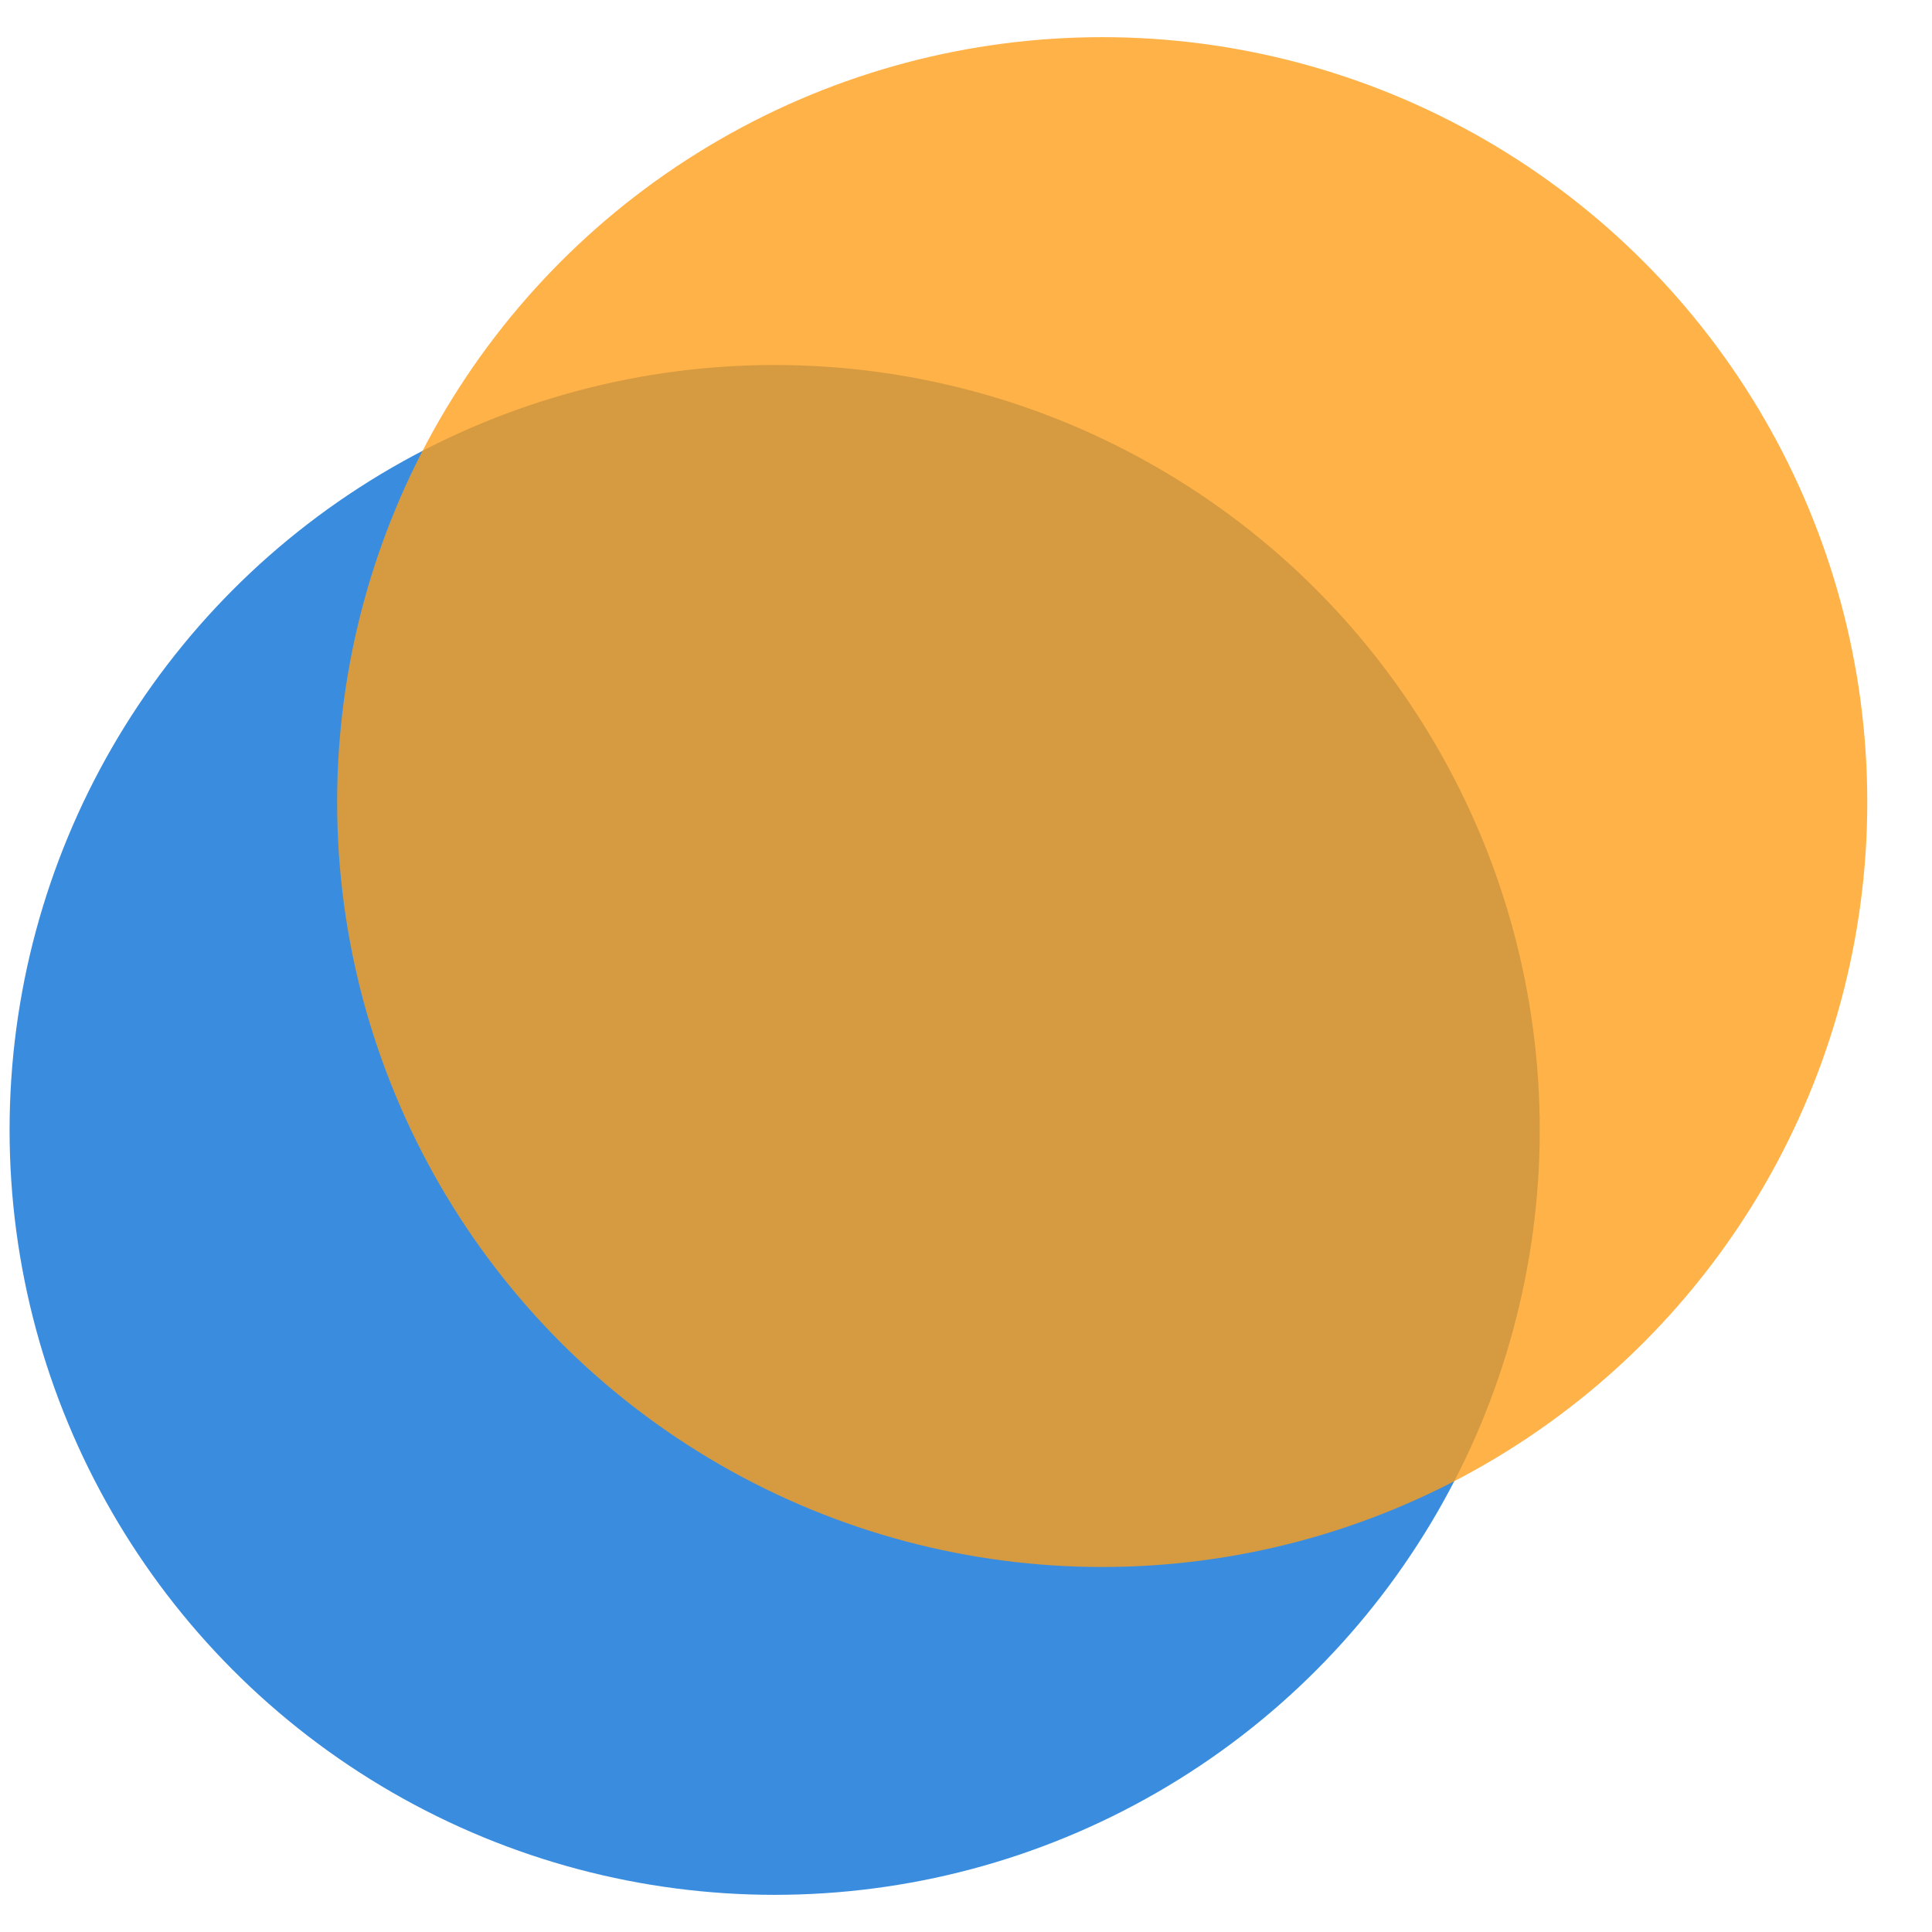
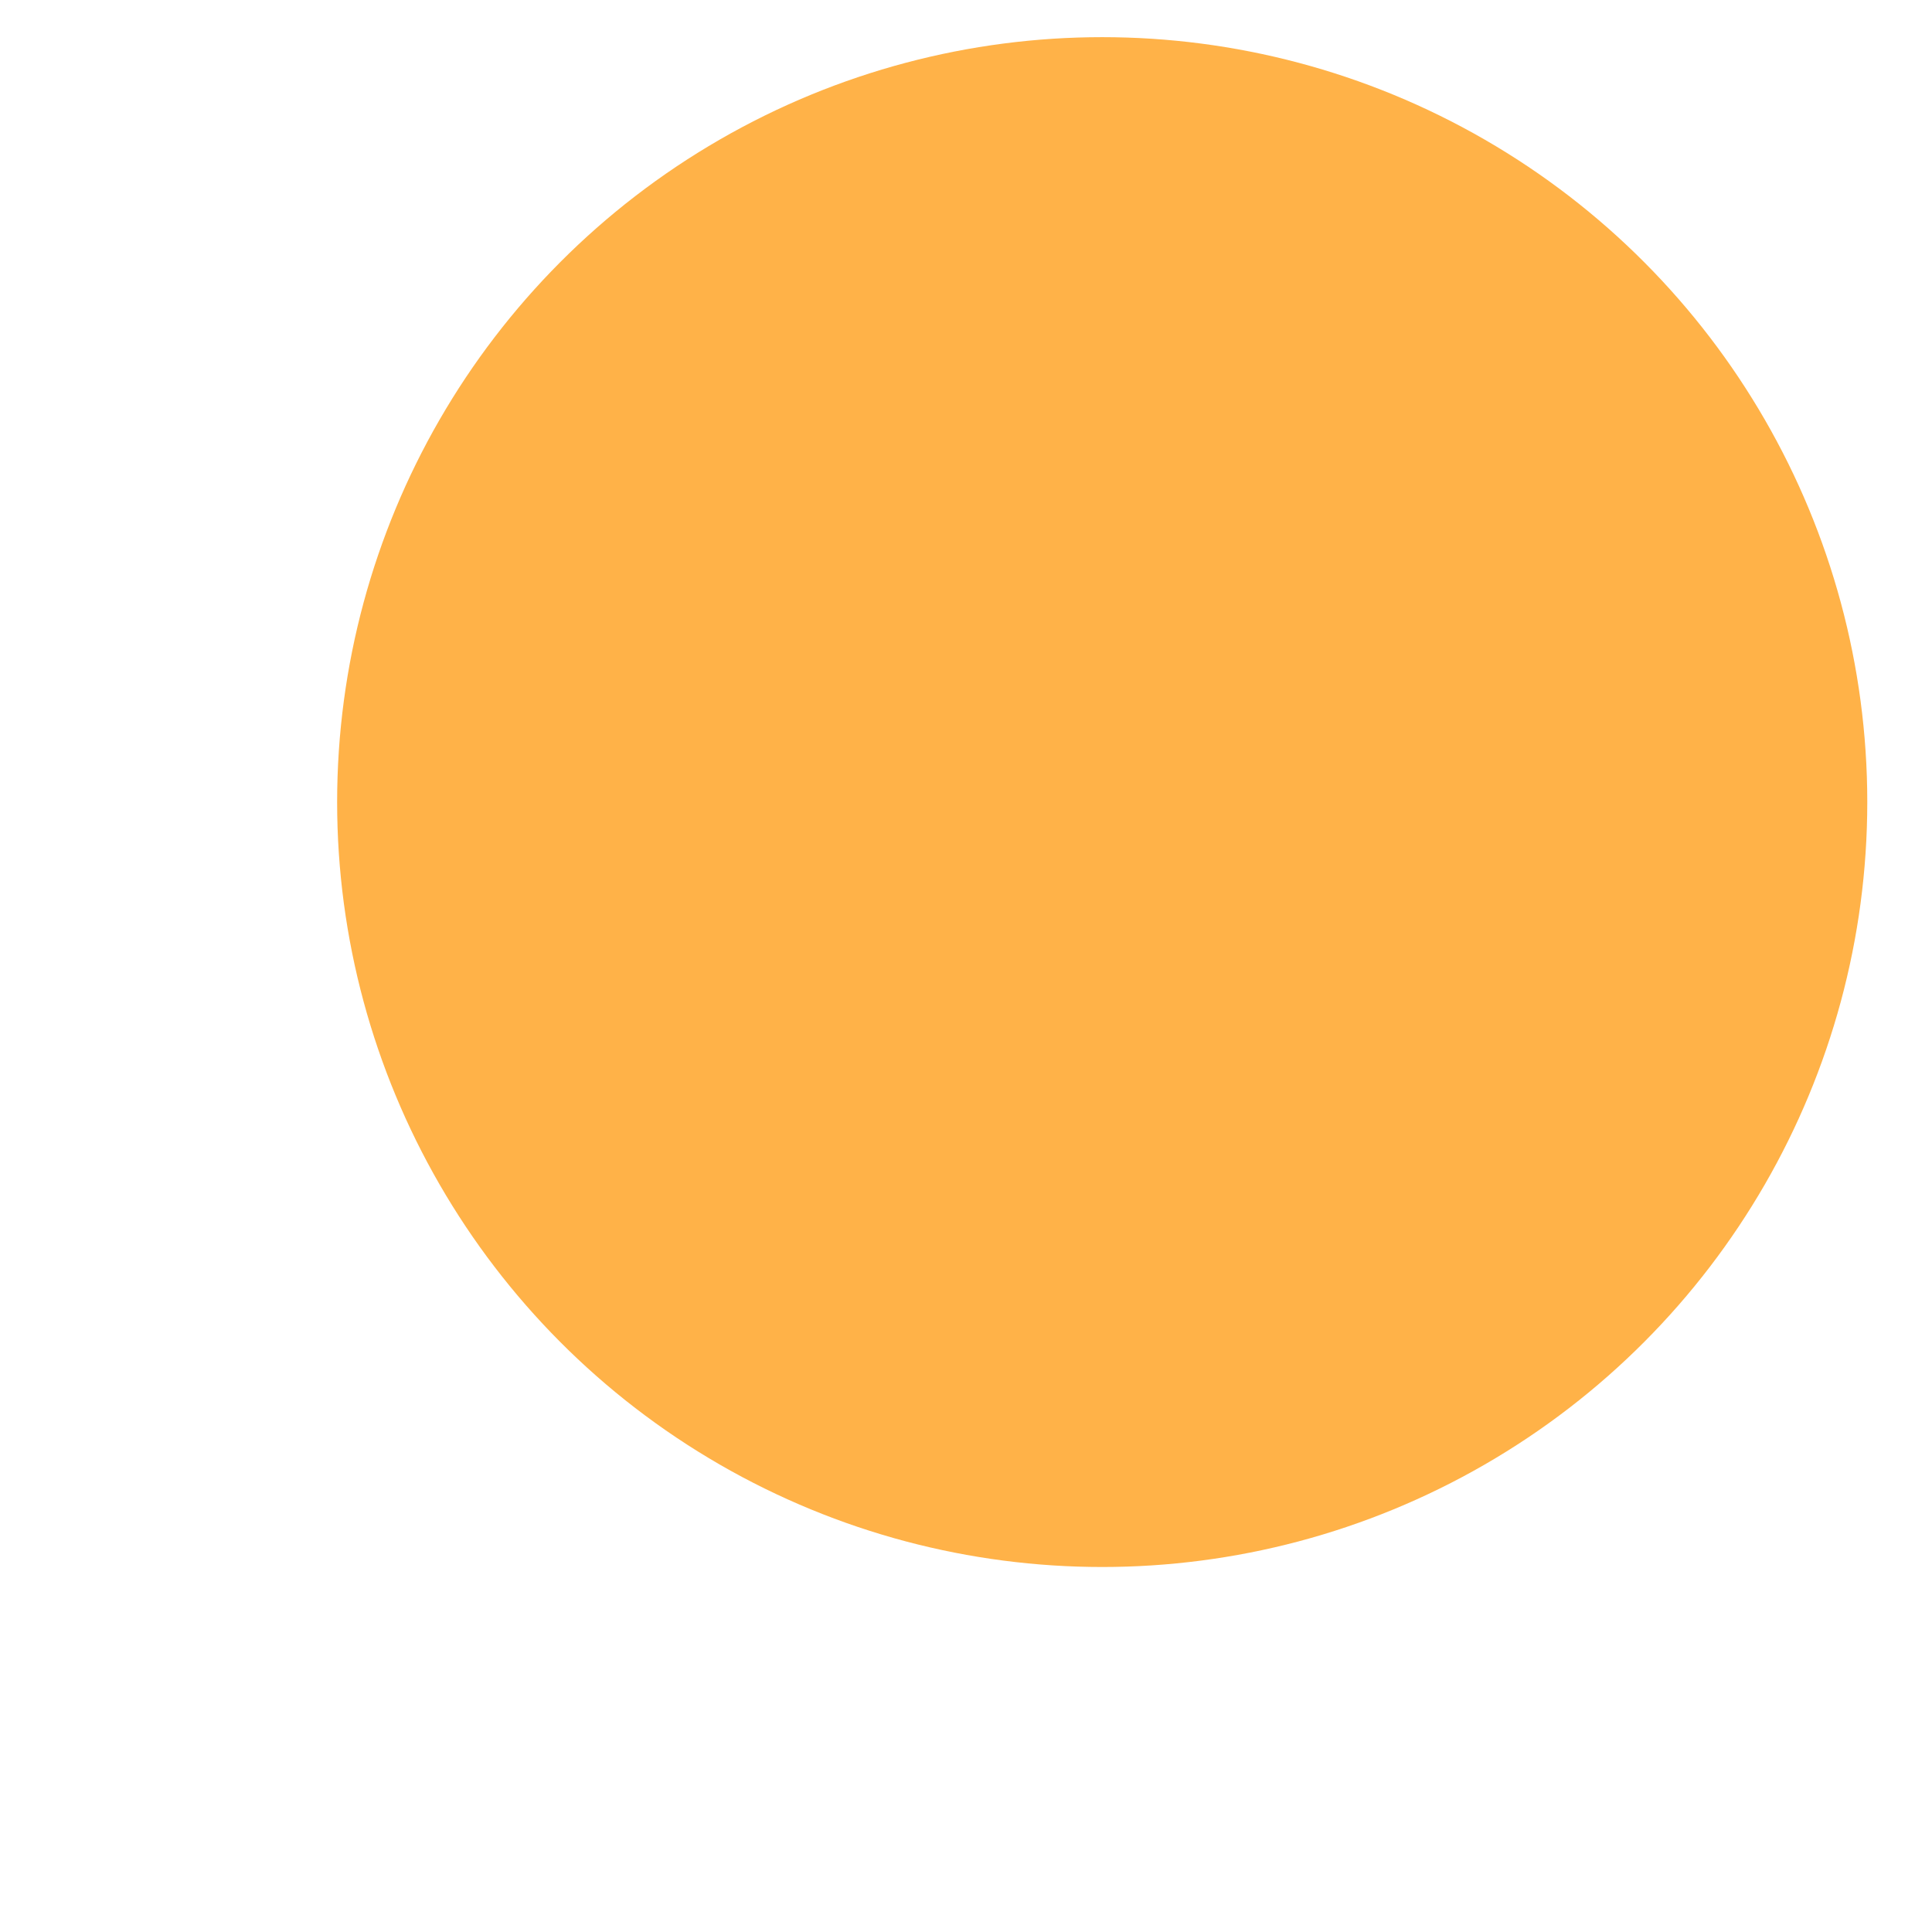
<svg xmlns="http://www.w3.org/2000/svg" width="26" height="26" viewBox="0 0 26 26" fill="none">
-   <ellipse cx="10.425" cy="15.206" rx="10.296" ry="10.294" transform="rotate(180 10.425 15.206)" fill="#3A8DDE" />
  <ellipse cx="14.833" cy="10.794" rx="10.296" ry="10.294" transform="rotate(180 14.833 10.794)" fill="#FF9E18" fill-opacity="0.79" />
</svg>